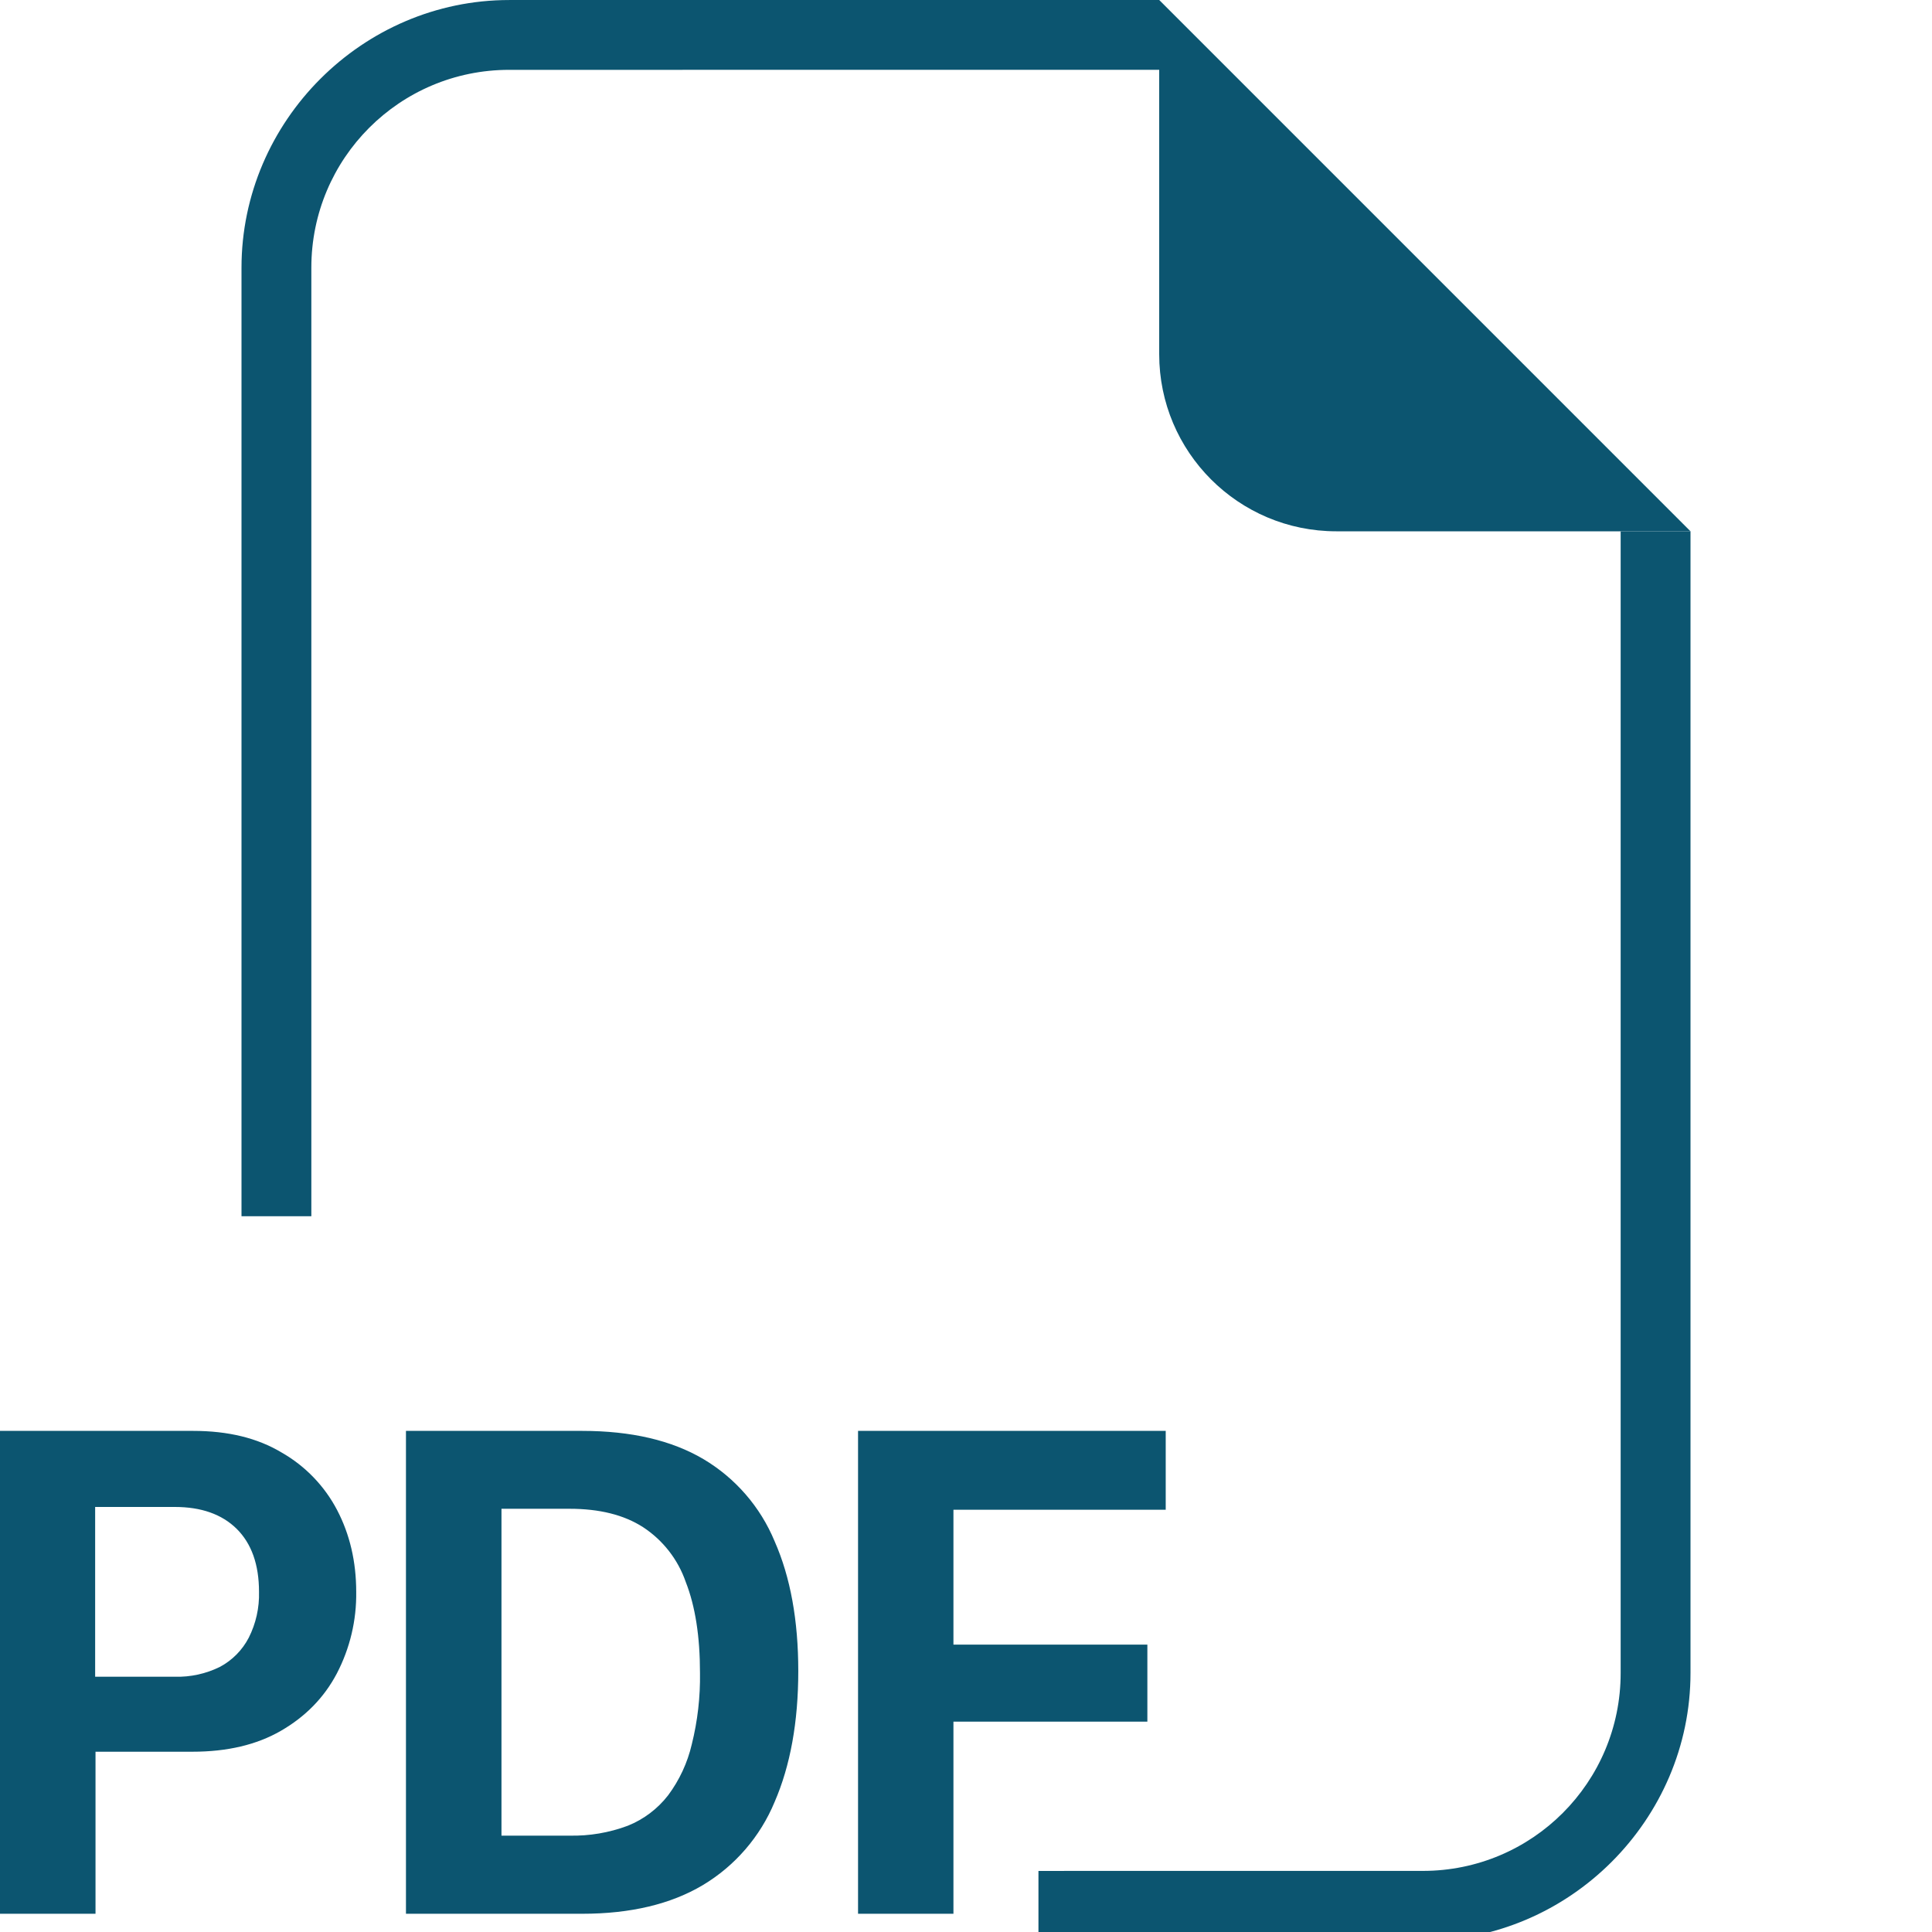
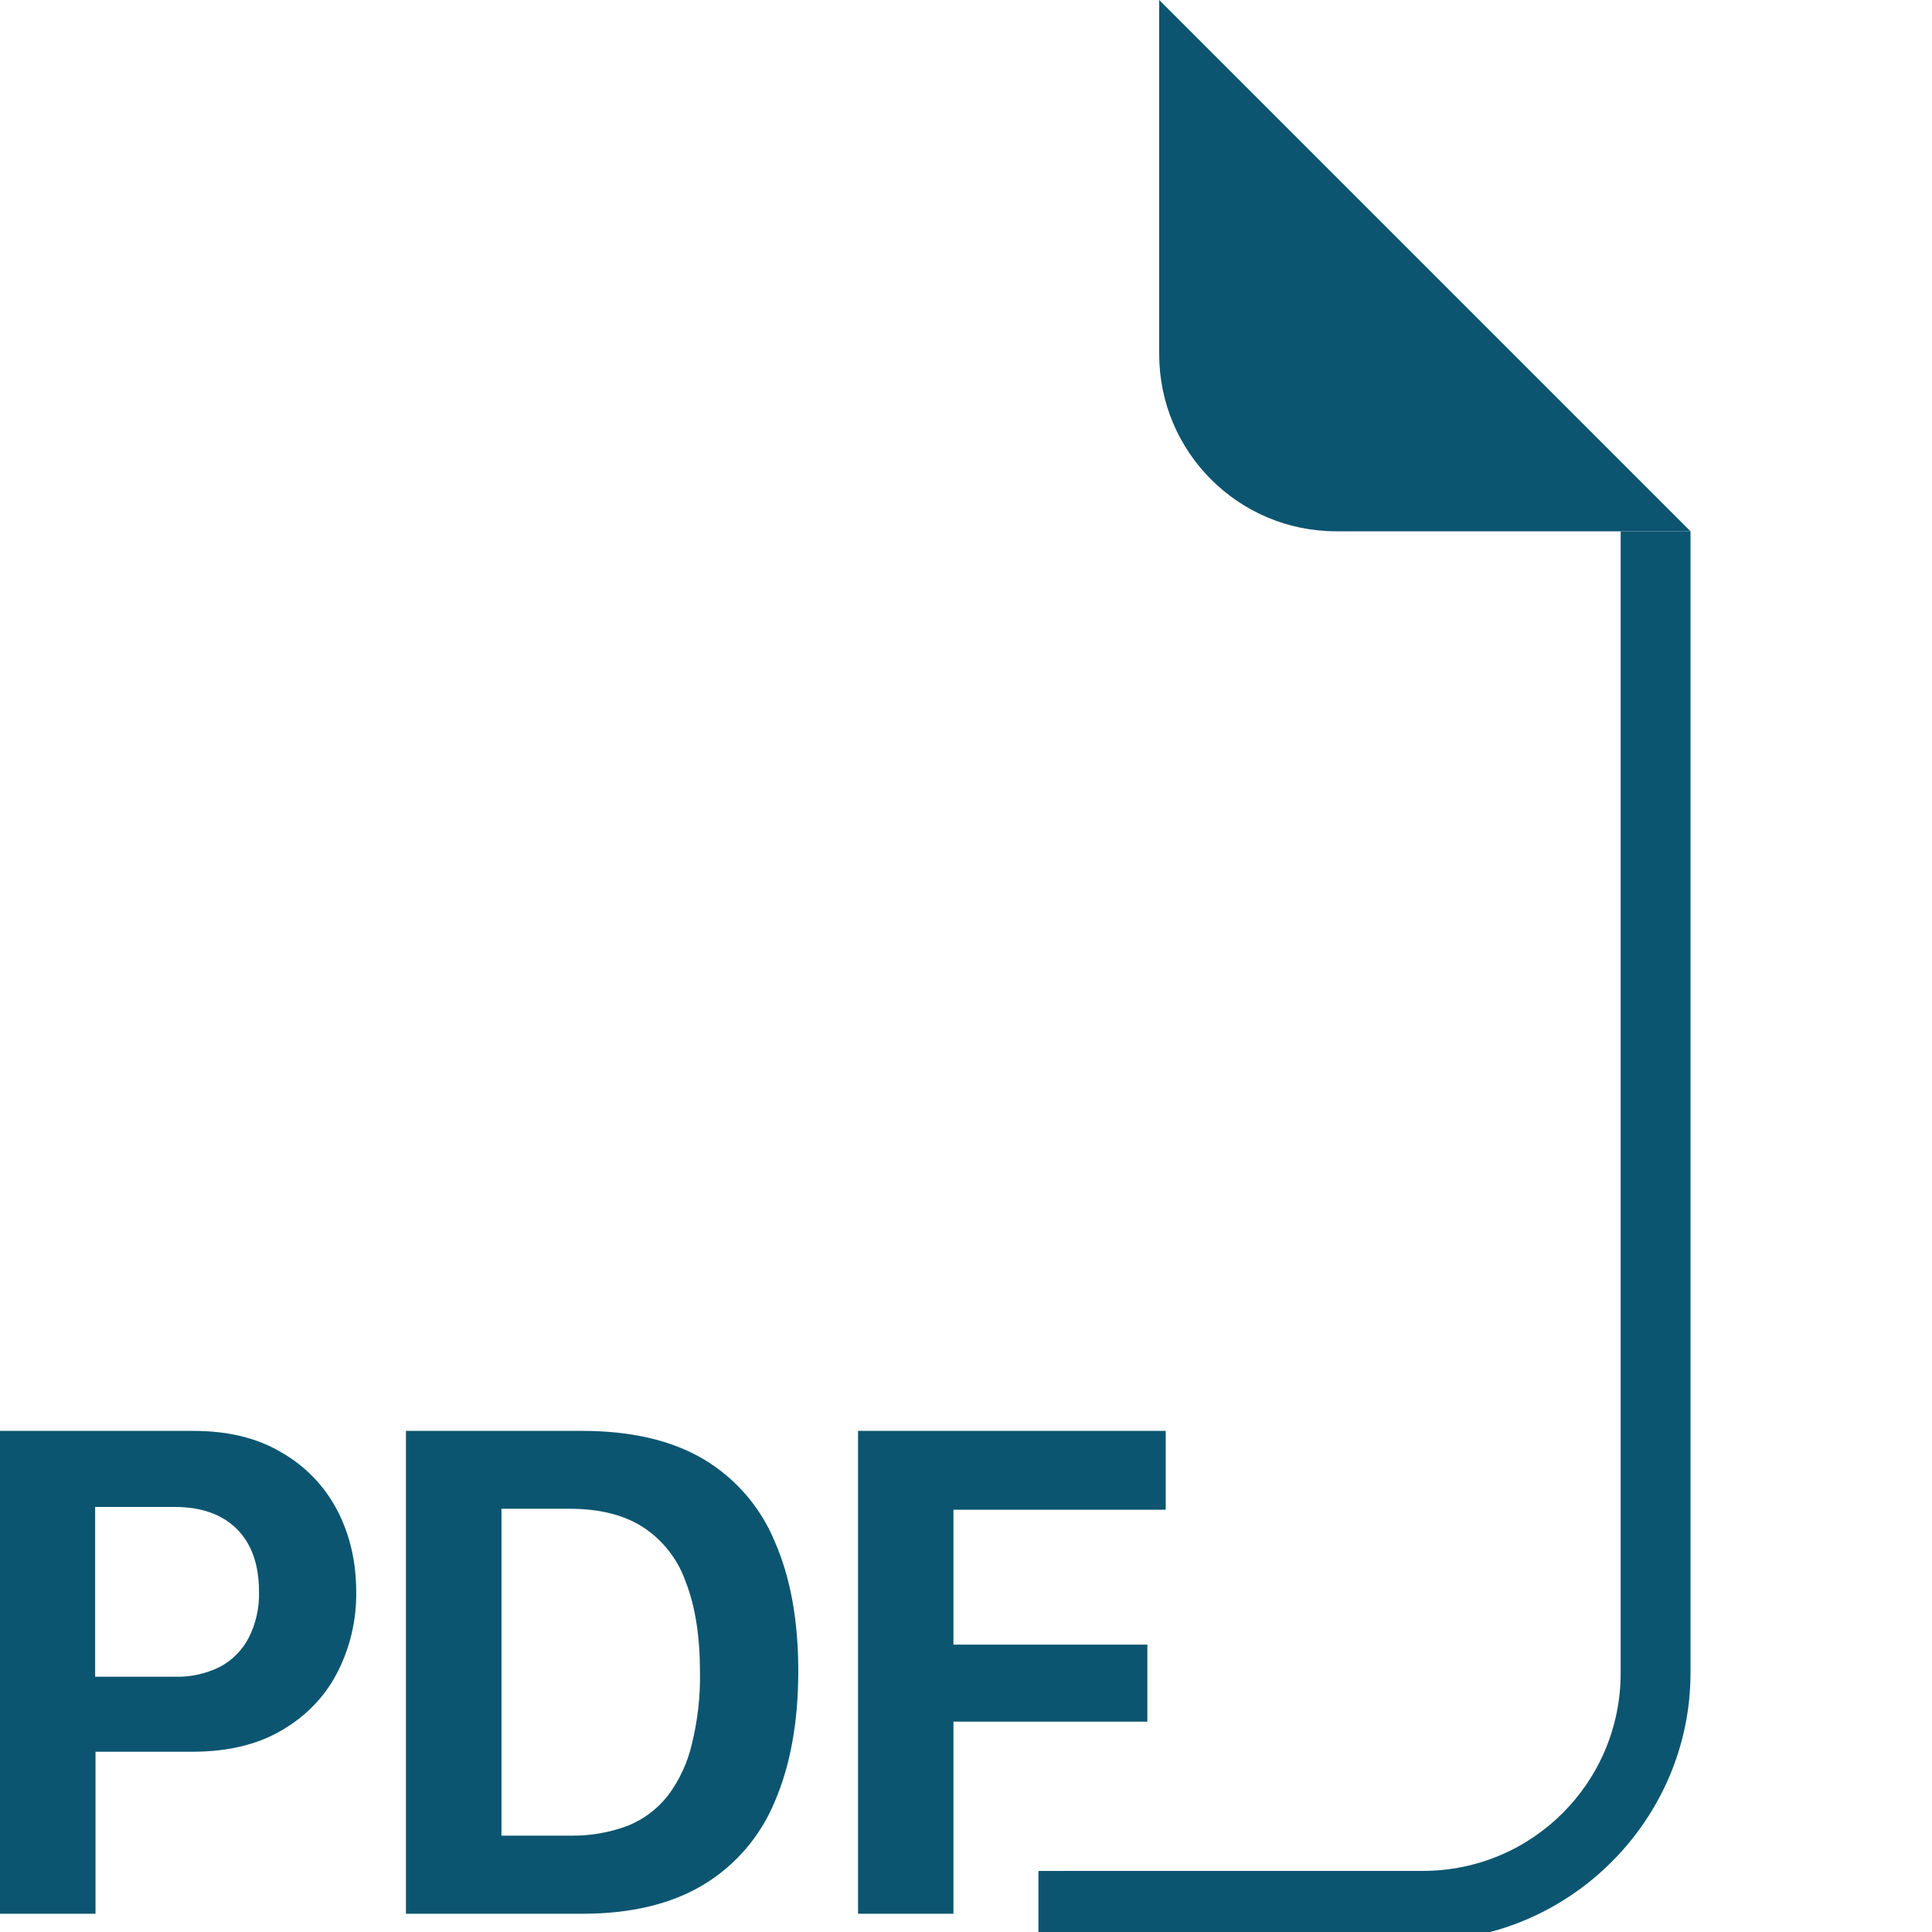
<svg xmlns="http://www.w3.org/2000/svg" width="80px" height="80px" viewBox="0 0 80 80" version="1.1">
  <title>icon/pdf</title>
  <g id="Symbols" stroke="none" stroke-width="1" fill="none" fill-rule="evenodd">
    <g id="icon/pdf">
-       <rect id="ViewBox" x="0" y="0" width="80" height="80" />
      <path d="M8,59.25 L0,59.25 L0,79.245 L3.955,79.245 L3.955,72.535 L7.97,72.535 C9.405,72.535 10.625,72.25 11.63,71.67 C12.645,71.085 13.42,70.295 13.945,69.3 C14.49,68.256 14.767,67.093 14.75,65.915 C14.75,64.665 14.485,63.535 13.96,62.53 C13.438,61.531 12.639,60.703 11.66,60.145 C10.66,59.545 9.445,59.25 8,59.25 L8,59.25 Z M10.725,65.915 C10.743,66.574 10.597,67.227 10.3,67.815 C10.034,68.327 9.619,68.747 9.11,69.02 C8.528,69.308 7.884,69.449 7.235,69.43 L3.94,69.43 L3.94,62.4 L7.24,62.4 C8.33,62.4 9.185,62.7 9.8,63.305 C10.415,63.915 10.725,64.785 10.725,65.915 Z M16.81,59.25 L16.81,79.245 L24.11,79.245 C26.115,79.245 27.78,78.845 29.1,78.06 C30.436,77.261 31.479,76.053 32.075,74.615 C32.725,73.115 33.055,71.305 33.055,69.195 C33.055,67.095 32.73,65.305 32.075,63.82 C31.486,62.399 30.453,61.206 29.13,60.42 C27.81,59.64 26.135,59.25 24.105,59.25 L16.81,59.25 Z M20.765,62.475 L23.58,62.475 C24.82,62.475 25.83,62.725 26.625,63.235 C27.45,63.775 28.073,64.573 28.395,65.505 C28.79,66.51 28.985,67.765 28.985,69.27 C29.001,70.267 28.886,71.262 28.645,72.23 C28.467,72.993 28.133,73.712 27.665,74.34 C27.23,74.901 26.654,75.336 25.995,75.6 C25.223,75.889 24.404,76.028 23.58,76.01 L20.765,76.01 L20.765,62.475 L20.765,62.475 Z M39.48,71.29 L39.48,79.245 L35.53,79.245 L35.53,59.25 L48.27,59.25 L48.27,62.515 L39.48,62.515 L39.48,68.1 L47.51,68.1 L47.51,71.29 L39.48,71.29 L39.48,71.29 Z" id="PDF" fill="#0C5570" />
      <path d="M58.916,80.361 L43,80.361 L43,77.471 L58.916,77.47 C63.446,77.47 67.108,73.807 67.108,69.277 L67.108,22 L70,22 L70,69.277 C70,75.349 64.988,80.361 58.916,80.361 Z" id="Path" fill="#0C5570" fill-rule="nonzero" />
-       <path d="M36.916,50.361 L10,50.361 L10,47.471 L36.916,47.47 C41.446,47.47 45.108,43.807 45.108,39.277 L45.108,1.42108547e-13 L48,1.42108547e-13 L48,39.277 C48,45.349 42.988,50.361 36.916,50.361 Z" id="Path" fill="#0C5570" fill-rule="nonzero" transform="translate(29, 25.181) scale(-1, -1) translate(-29, -25.181) " />
      <path d="M70,22 L65.111,22 L55.333,22 C51.283,22 48,18.717 48,14.667 L48,4.889 L48,0 L70,22 Z" id="Path" fill="#0C5570" />
    </g>
  </g>
</svg>